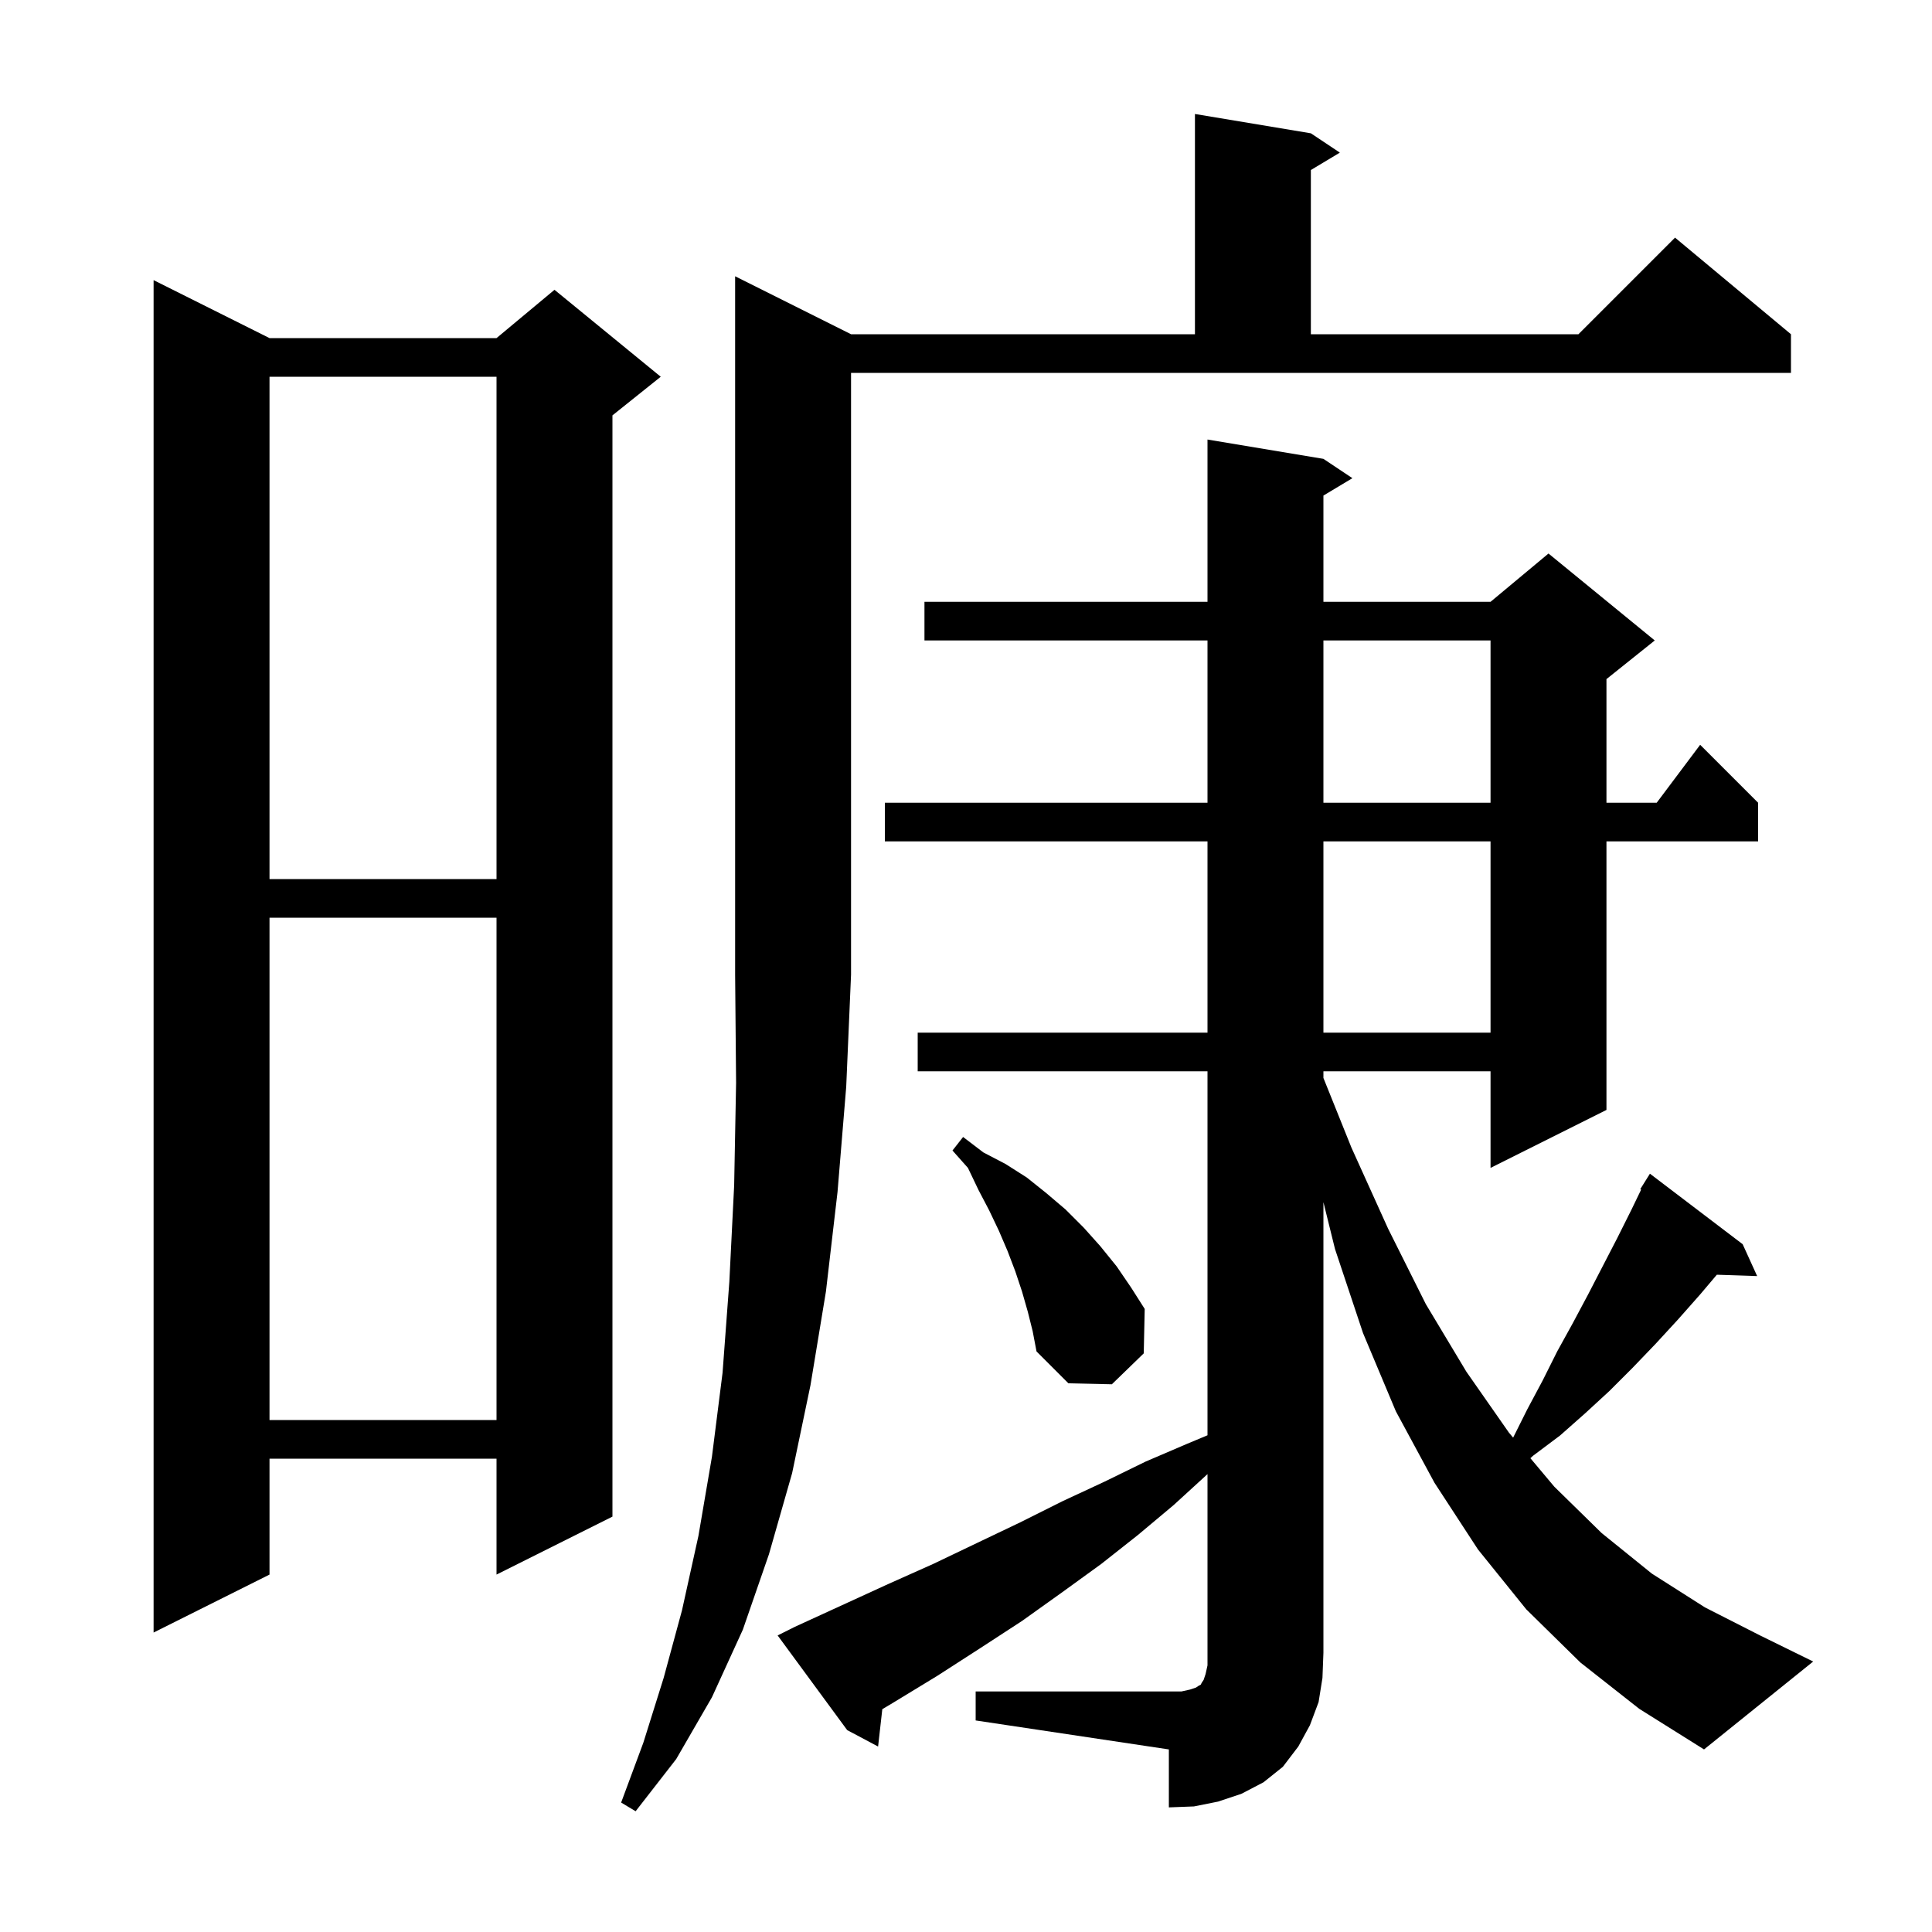
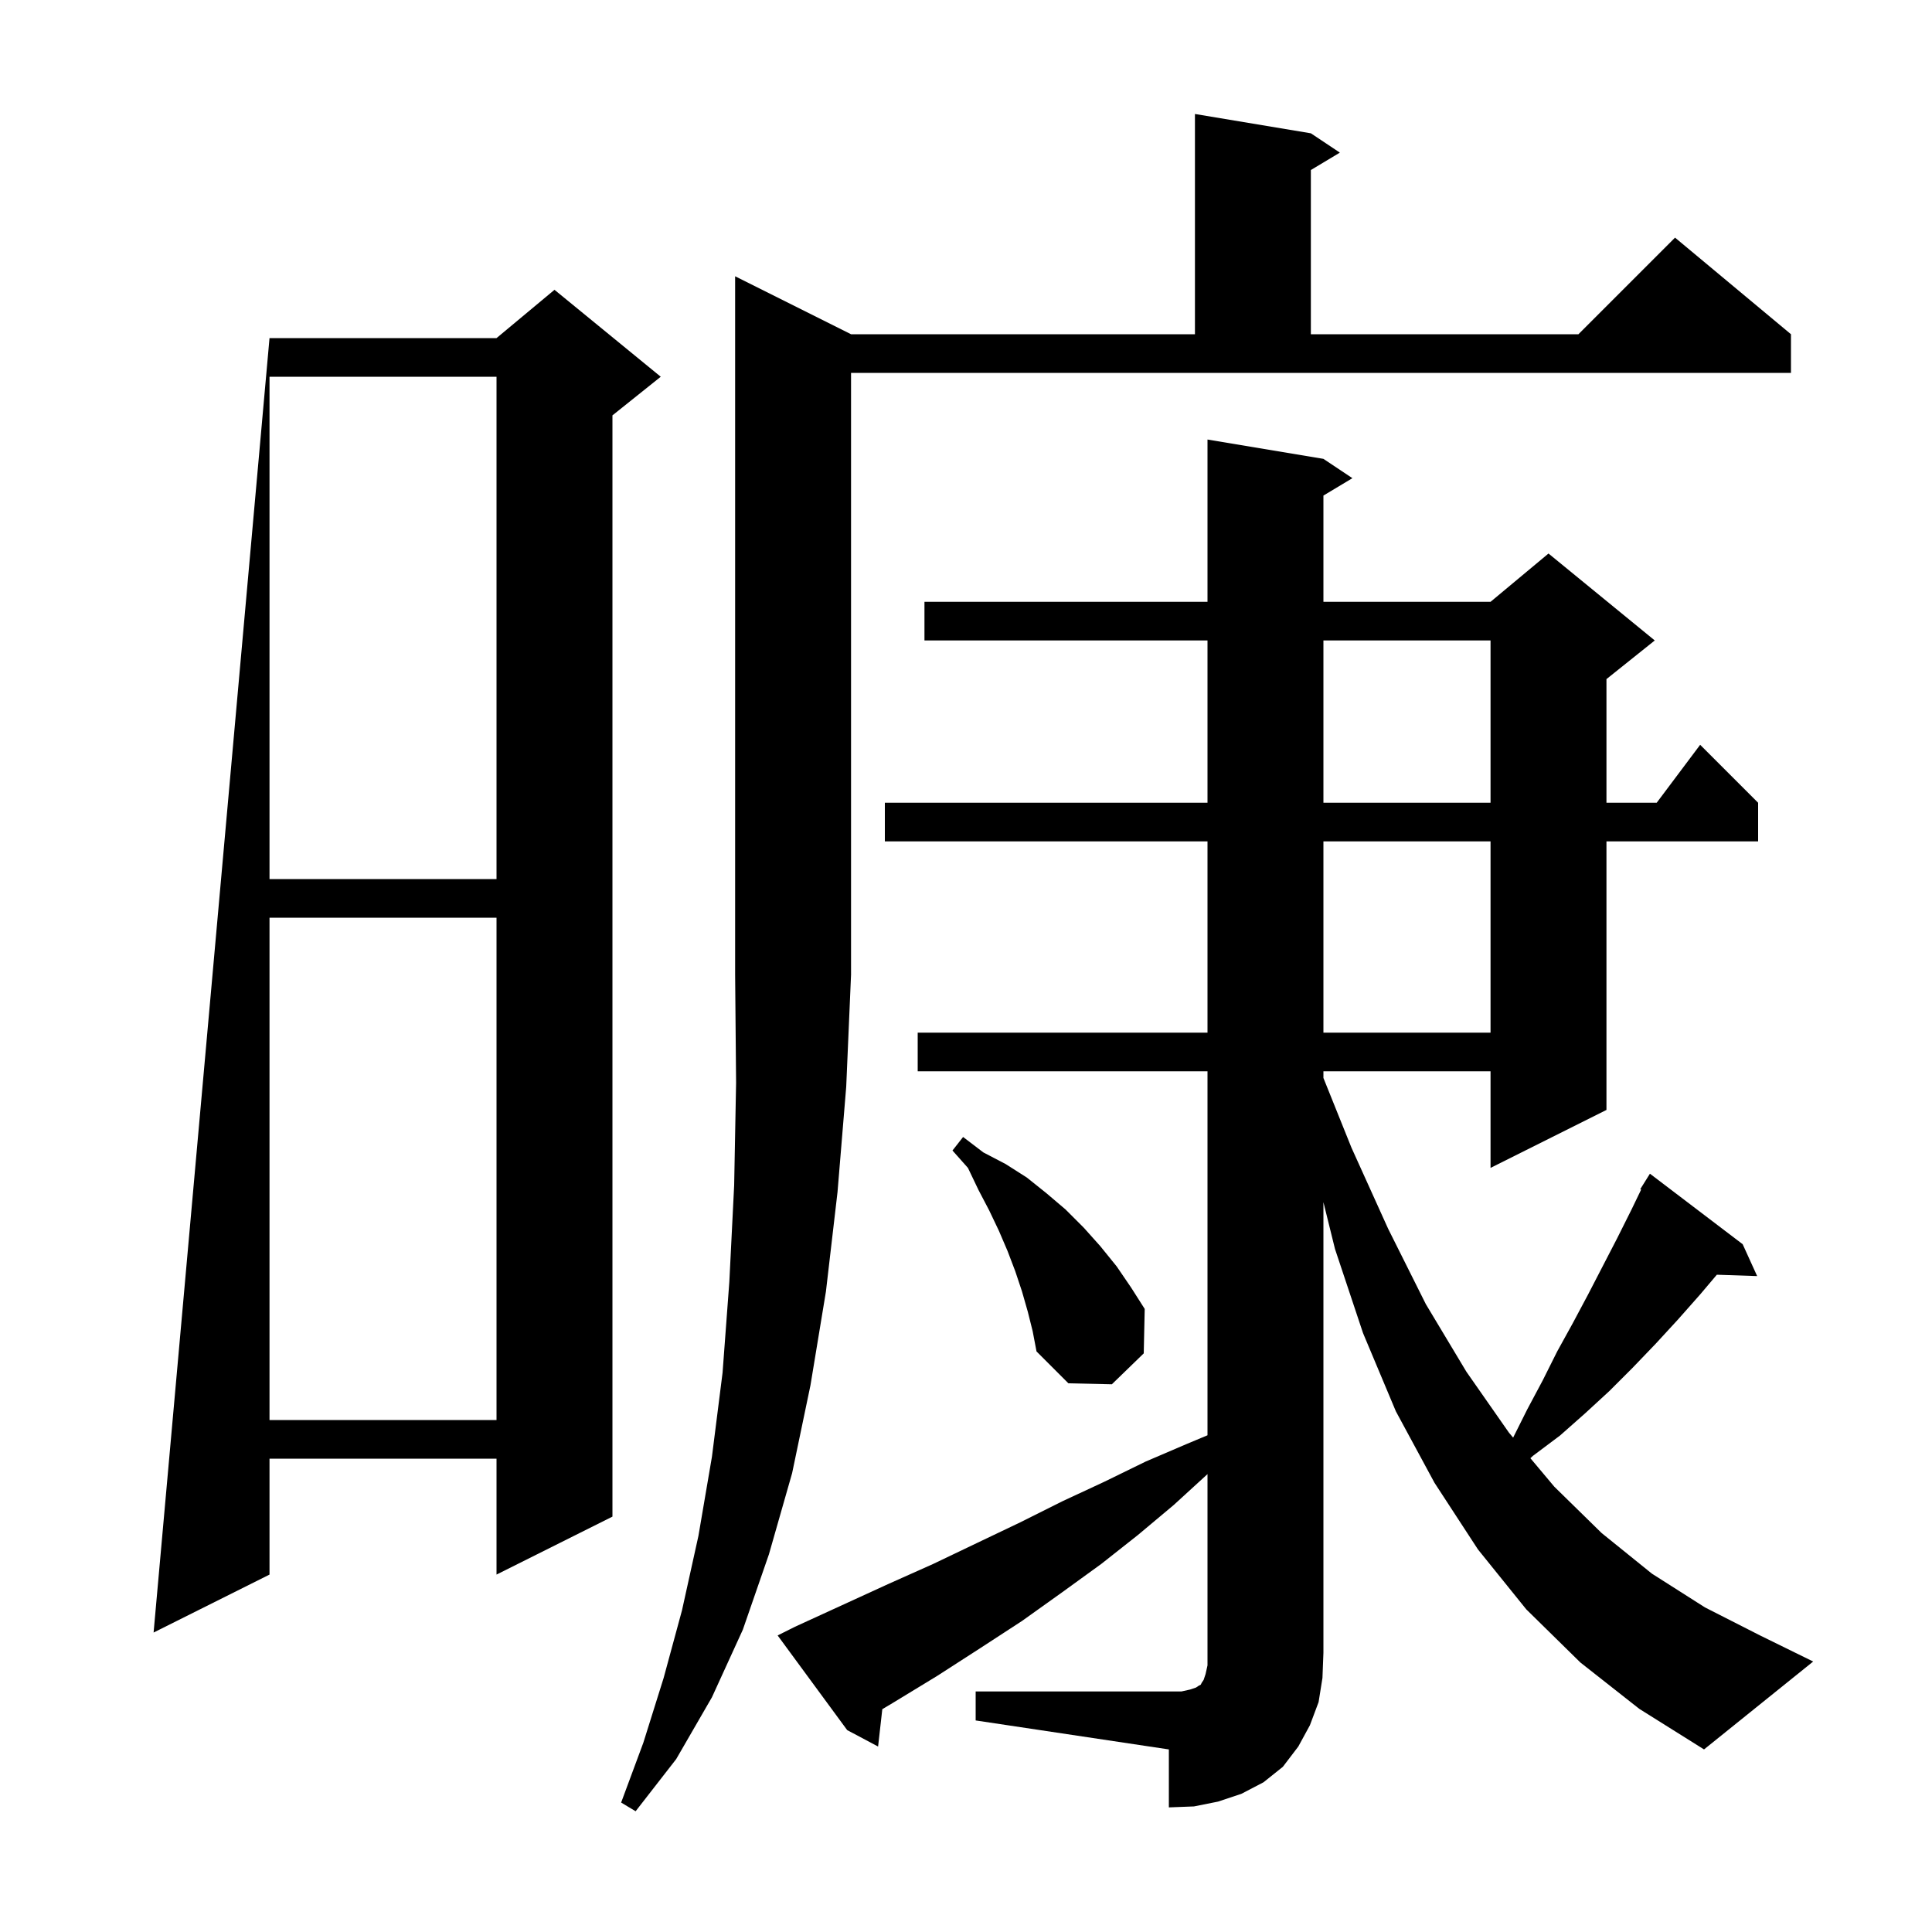
<svg xmlns="http://www.w3.org/2000/svg" version="1.1" baseProfile="full" viewBox="0 0 200 200" width="200" height="200">
  <g fill="currentColor">
-     <path d="M 88.1 34.6 L 123.7 34.6 L 123.7 11.8 L 135.7 13.8 L 138.7 15.8 L 135.7 17.6 L 135.7 34.6 L 163.4 34.6 L 173.4 24.6 L 185.4 34.6 L 185.4 38.6 L 88.1 38.6 L 88.1 100.9 L 87.6 112.5 L 86.7 123.4 L 85.5 133.7 L 83.9 143.4 L 82.0 152.5 L 79.6 160.9 L 76.9 168.7 L 73.7 175.7 L 70.0 182.1 L 65.8 187.5 L 64.3 186.6 L 66.6 180.4 L 68.7 173.7 L 70.6 166.7 L 72.3 159.0 L 73.7 150.8 L 74.8 142.1 L 75.5 132.7 L 76.0 122.7 L 76.2 112.1 L 76.1 100.9 L 76.1 28.6 Z M 101.0 175.1 L 122.3 175.1 L 123.2 174.9 L 123.8 174.7 L 124.1 174.5 L 124.3 174.4 L 124.4 174.2 L 124.6 173.9 L 124.8 173.3 L 125.0 172.4 L 125.0 152.6 L 121.5 155.8 L 117.8 158.9 L 114.0 161.9 L 110.0 164.8 L 105.8 167.8 L 101.5 170.6 L 97.0 173.5 L 92.4 176.3 L 91.336 176.934 L 90.9 180.8 L 87.7 179.1 L 80.5 169.3 L 82.3 168.4 L 91.9 164.0 L 96.6 161.9 L 101.2 159.7 L 105.6 157.6 L 110.0 155.4 L 114.3 153.4 L 118.6 151.3 L 122.8 149.5 L 125.0 148.579 L 125.0 110.9 L 95.0 110.9 L 95.0 106.9 L 125.0 106.9 L 125.0 87.1 L 91.6 87.1 L 91.6 83.1 L 125.0 83.1 L 125.0 66.3 L 95.7 66.3 L 95.7 62.3 L 125.0 62.3 L 125.0 45.5 L 137.0 47.5 L 140.0 49.5 L 137.0 51.3 L 137.0 62.3 L 154.3 62.3 L 160.3 57.3 L 171.3 66.3 L 166.3 70.3 L 166.3 83.1 L 171.5 83.1 L 176.0 77.1 L 182.0 83.1 L 182.0 87.1 L 166.3 87.1 L 166.3 114.9 L 154.3 120.9 L 154.3 110.9 L 137.0 110.9 L 137.0 111.589 L 139.9 118.8 L 143.7 127.2 L 147.6 135.0 L 151.8 142.0 L 156.2 148.3 L 156.639 148.823 L 158.1 145.9 L 159.7 142.9 L 161.2 139.9 L 162.8 137.0 L 164.4 134.0 L 167.4 128.2 L 168.9 125.2 L 169.89 123.149 L 169.8 123.1 L 170.8 121.5 L 180.4 128.8 L 181.9 132.1 L 177.727 131.959 L 176.0 134.0 L 173.7 136.6 L 171.4 139.1 L 169.0 141.6 L 166.6 144.0 L 164.1 146.3 L 161.5 148.6 L 158.7 150.7 L 158.426 150.952 L 160.9 153.9 L 165.8 158.7 L 171.0 162.9 L 176.5 166.4 L 182.2 169.3 L 187.7 172.0 L 176.4 181.1 L 169.7 176.9 L 163.6 172.1 L 158.0 166.6 L 153.0 160.4 L 148.5 153.5 L 144.5 146.1 L 141.1 138.0 L 138.2 129.3 L 137.0 124.448 L 137.0 171.1 L 136.9 173.7 L 136.5 176.2 L 135.6 178.6 L 134.4 180.8 L 132.8 182.9 L 130.8 184.5 L 128.5 185.7 L 126.1 186.5 L 123.6 187.0 L 121.0 187.1 L 121.0 181.1 L 101.0 178.1 Z M 27.9 35.0 L 51.4 35.0 L 57.4 30.0 L 68.4 39.0 L 63.4 43.0 L 63.4 157.0 L 51.4 163.0 L 51.4 151.0 L 27.9 151.0 L 27.9 163.0 L 15.9 169.0 L 15.9 29.0 Z M 27.9 95.0 L 27.9 147.0 L 51.4 147.0 L 51.4 95.0 Z M 106.4 135.8 L 105.8 133.7 L 105.1 131.6 L 104.3 129.5 L 103.4 127.4 L 102.4 125.3 L 101.3 123.2 L 100.2 120.9 L 98.6 119.1 L 99.7 117.7 L 101.8 119.3 L 104.1 120.5 L 106.3 121.9 L 108.3 123.5 L 110.3 125.2 L 112.2 127.1 L 113.9 129.0 L 115.6 131.1 L 117.1 133.3 L 118.5 135.5 L 118.4 140.1 L 115.1 143.3 L 110.6 143.2 L 107.3 139.9 L 106.9 137.8 Z M 137.0 87.1 L 137.0 106.9 L 154.3 106.9 L 154.3 87.1 Z M 27.9 39.0 L 27.9 91.0 L 51.4 91.0 L 51.4 39.0 Z M 137.0 66.3 L 137.0 83.1 L 154.3 83.1 L 154.3 66.3 Z " />
+     <path d="M 88.1 34.6 L 123.7 34.6 L 123.7 11.8 L 135.7 13.8 L 138.7 15.8 L 135.7 17.6 L 135.7 34.6 L 163.4 34.6 L 173.4 24.6 L 185.4 34.6 L 185.4 38.6 L 88.1 38.6 L 88.1 100.9 L 87.6 112.5 L 86.7 123.4 L 85.5 133.7 L 83.9 143.4 L 82.0 152.5 L 79.6 160.9 L 76.9 168.7 L 73.7 175.7 L 70.0 182.1 L 65.8 187.5 L 64.3 186.6 L 66.6 180.4 L 68.7 173.7 L 70.6 166.7 L 72.3 159.0 L 73.7 150.8 L 74.8 142.1 L 75.5 132.7 L 76.0 122.7 L 76.2 112.1 L 76.1 100.9 L 76.1 28.6 Z M 101.0 175.1 L 122.3 175.1 L 123.2 174.9 L 123.8 174.7 L 124.1 174.5 L 124.3 174.4 L 124.4 174.2 L 124.6 173.9 L 124.8 173.3 L 125.0 172.4 L 125.0 152.6 L 121.5 155.8 L 117.8 158.9 L 114.0 161.9 L 110.0 164.8 L 105.8 167.8 L 101.5 170.6 L 97.0 173.5 L 92.4 176.3 L 91.336 176.934 L 90.9 180.8 L 87.7 179.1 L 80.5 169.3 L 82.3 168.4 L 91.9 164.0 L 96.6 161.9 L 101.2 159.7 L 105.6 157.6 L 110.0 155.4 L 114.3 153.4 L 118.6 151.3 L 122.8 149.5 L 125.0 148.579 L 125.0 110.9 L 95.0 110.9 L 95.0 106.9 L 125.0 106.9 L 125.0 87.1 L 91.6 87.1 L 91.6 83.1 L 125.0 83.1 L 125.0 66.3 L 95.7 66.3 L 95.7 62.3 L 125.0 62.3 L 125.0 45.5 L 137.0 47.5 L 140.0 49.5 L 137.0 51.3 L 137.0 62.3 L 154.3 62.3 L 160.3 57.3 L 171.3 66.3 L 166.3 70.3 L 166.3 83.1 L 171.5 83.1 L 176.0 77.1 L 182.0 83.1 L 182.0 87.1 L 166.3 87.1 L 166.3 114.9 L 154.3 120.9 L 154.3 110.9 L 137.0 110.9 L 137.0 111.589 L 139.9 118.8 L 143.7 127.2 L 147.6 135.0 L 151.8 142.0 L 156.2 148.3 L 156.639 148.823 L 158.1 145.9 L 159.7 142.9 L 161.2 139.9 L 162.8 137.0 L 164.4 134.0 L 167.4 128.2 L 168.9 125.2 L 169.89 123.149 L 169.8 123.1 L 170.8 121.5 L 180.4 128.8 L 181.9 132.1 L 177.727 131.959 L 176.0 134.0 L 173.7 136.6 L 171.4 139.1 L 169.0 141.6 L 166.6 144.0 L 164.1 146.3 L 161.5 148.6 L 158.7 150.7 L 158.426 150.952 L 160.9 153.9 L 165.8 158.7 L 171.0 162.9 L 176.5 166.4 L 182.2 169.3 L 187.7 172.0 L 176.4 181.1 L 169.7 176.9 L 163.6 172.1 L 158.0 166.6 L 153.0 160.4 L 148.5 153.5 L 144.5 146.1 L 141.1 138.0 L 138.2 129.3 L 137.0 124.448 L 137.0 171.1 L 136.9 173.7 L 136.5 176.2 L 135.6 178.6 L 134.4 180.8 L 132.8 182.9 L 130.8 184.5 L 128.5 185.7 L 126.1 186.5 L 123.6 187.0 L 121.0 187.1 L 121.0 181.1 L 101.0 178.1 Z M 27.9 35.0 L 51.4 35.0 L 57.4 30.0 L 68.4 39.0 L 63.4 43.0 L 63.4 157.0 L 51.4 163.0 L 51.4 151.0 L 27.9 151.0 L 27.9 163.0 L 15.9 169.0 Z M 27.9 95.0 L 27.9 147.0 L 51.4 147.0 L 51.4 95.0 Z M 106.4 135.8 L 105.8 133.7 L 105.1 131.6 L 104.3 129.5 L 103.4 127.4 L 102.4 125.3 L 101.3 123.2 L 100.2 120.9 L 98.6 119.1 L 99.7 117.7 L 101.8 119.3 L 104.1 120.5 L 106.3 121.9 L 108.3 123.5 L 110.3 125.2 L 112.2 127.1 L 113.9 129.0 L 115.6 131.1 L 117.1 133.3 L 118.5 135.5 L 118.4 140.1 L 115.1 143.3 L 110.6 143.2 L 107.3 139.9 L 106.9 137.8 Z M 137.0 87.1 L 137.0 106.9 L 154.3 106.9 L 154.3 87.1 Z M 27.9 39.0 L 27.9 91.0 L 51.4 91.0 L 51.4 39.0 Z M 137.0 66.3 L 137.0 83.1 L 154.3 83.1 L 154.3 66.3 Z " />
  </g>
</svg>